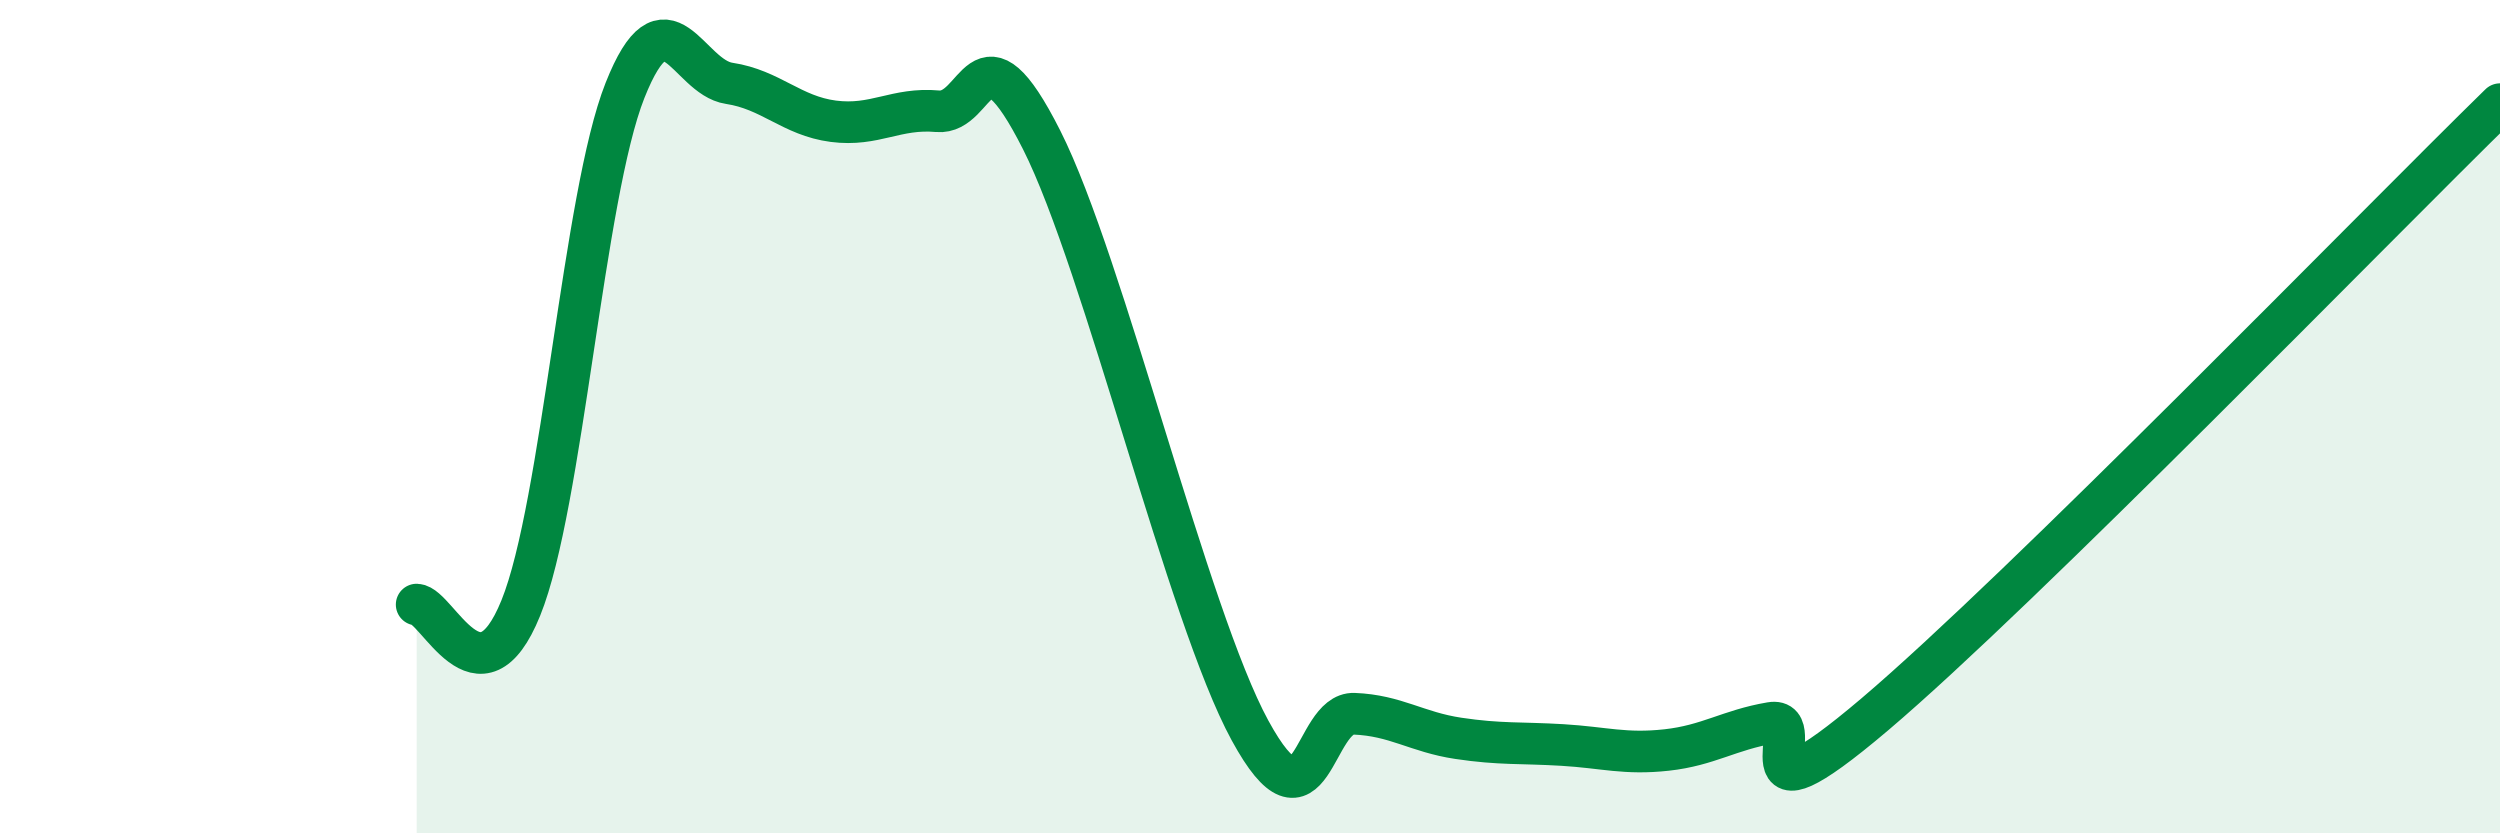
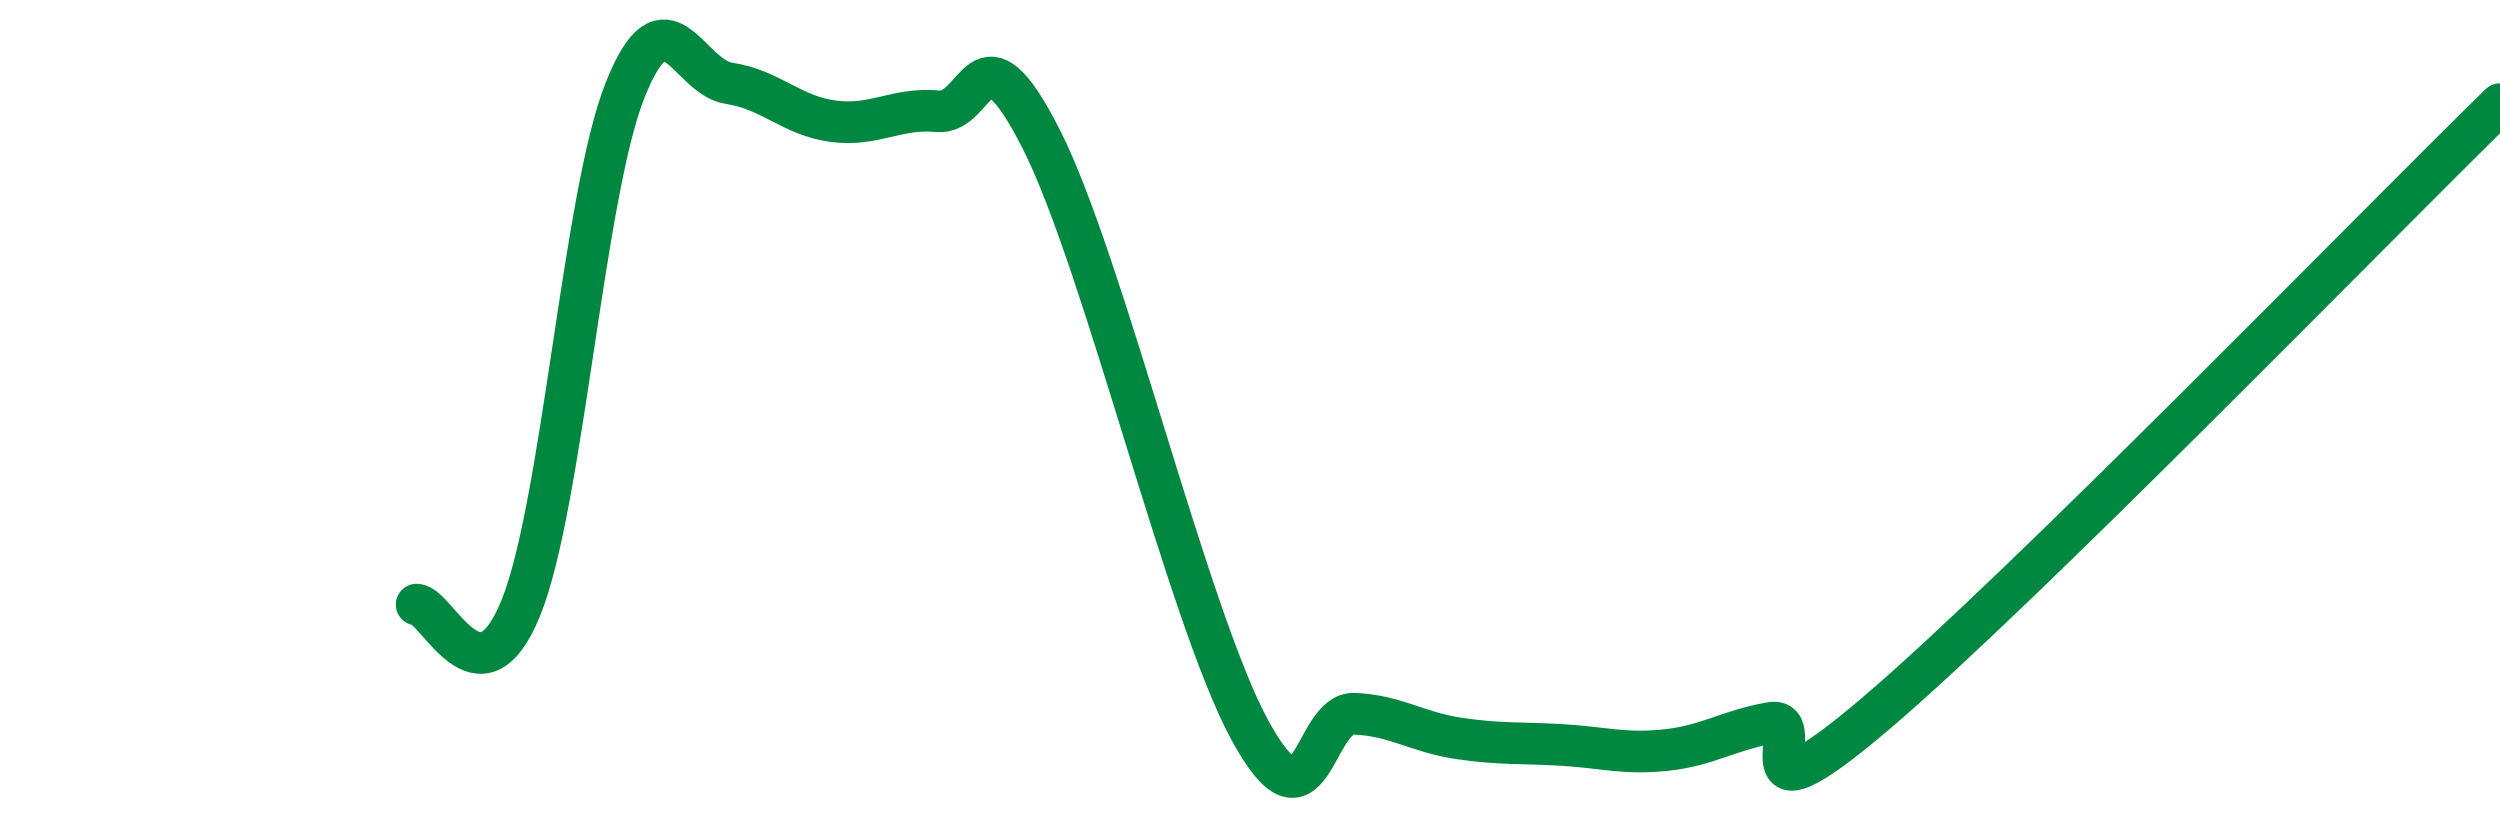
<svg xmlns="http://www.w3.org/2000/svg" width="60" height="20" viewBox="0 0 60 20">
-   <path d="M 10,14.51 C 10.5,14.53 11.5,17.06 12.5,14.59 C 13.5,12.12 14,4.69 15,2.17 C 16,-0.35 16.5,1.85 17.5,2 C 18.5,2.15 19,2.78 20,2.91 C 21,3.04 21.5,2.58 22.5,2.67 C 23.5,2.76 23.5,0.39 25,3.36 C 26.5,6.33 28.5,14.78 30,17.53 C 31.5,20.28 31.5,17.09 32.5,17.13 C 33.5,17.17 34,17.57 35,17.72 C 36,17.87 36.5,17.82 37.5,17.88 C 38.5,17.94 39,18.11 40,18 C 41,17.89 41.5,17.52 42.5,17.35 C 43.5,17.18 41.5,20.11 45,17.14 C 48.5,14.17 57,5.43 60,2.5L60 20L10 20Z" fill="#008740" opacity="0.1" stroke-linecap="round" stroke-linejoin="round" />
  <path d="M 10,14.51 C 10.5,14.53 11.5,17.06 12.5,14.59 C 13.5,12.12 14,4.69 15,2.17 C 16,-0.35 16.5,1.85 17.5,2 C 18.5,2.15 19,2.78 20,2.91 C 21,3.04 21.5,2.58 22.5,2.67 C 23.5,2.76 23.5,0.39 25,3.36 C 26.5,6.33 28.5,14.78 30,17.53 C 31.5,20.28 31.5,17.09 32.5,17.13 C 33.5,17.17 34,17.57 35,17.72 C 36,17.87 36.5,17.82 37.5,17.88 C 38.5,17.94 39,18.11 40,18 C 41,17.89 41.5,17.52 42.5,17.35 C 43.5,17.18 41.5,20.11 45,17.14 C 48.5,14.17 57,5.43 60,2.5" stroke="#008740" stroke-width="1" fill="none" stroke-linecap="round" stroke-linejoin="round" />
</svg>